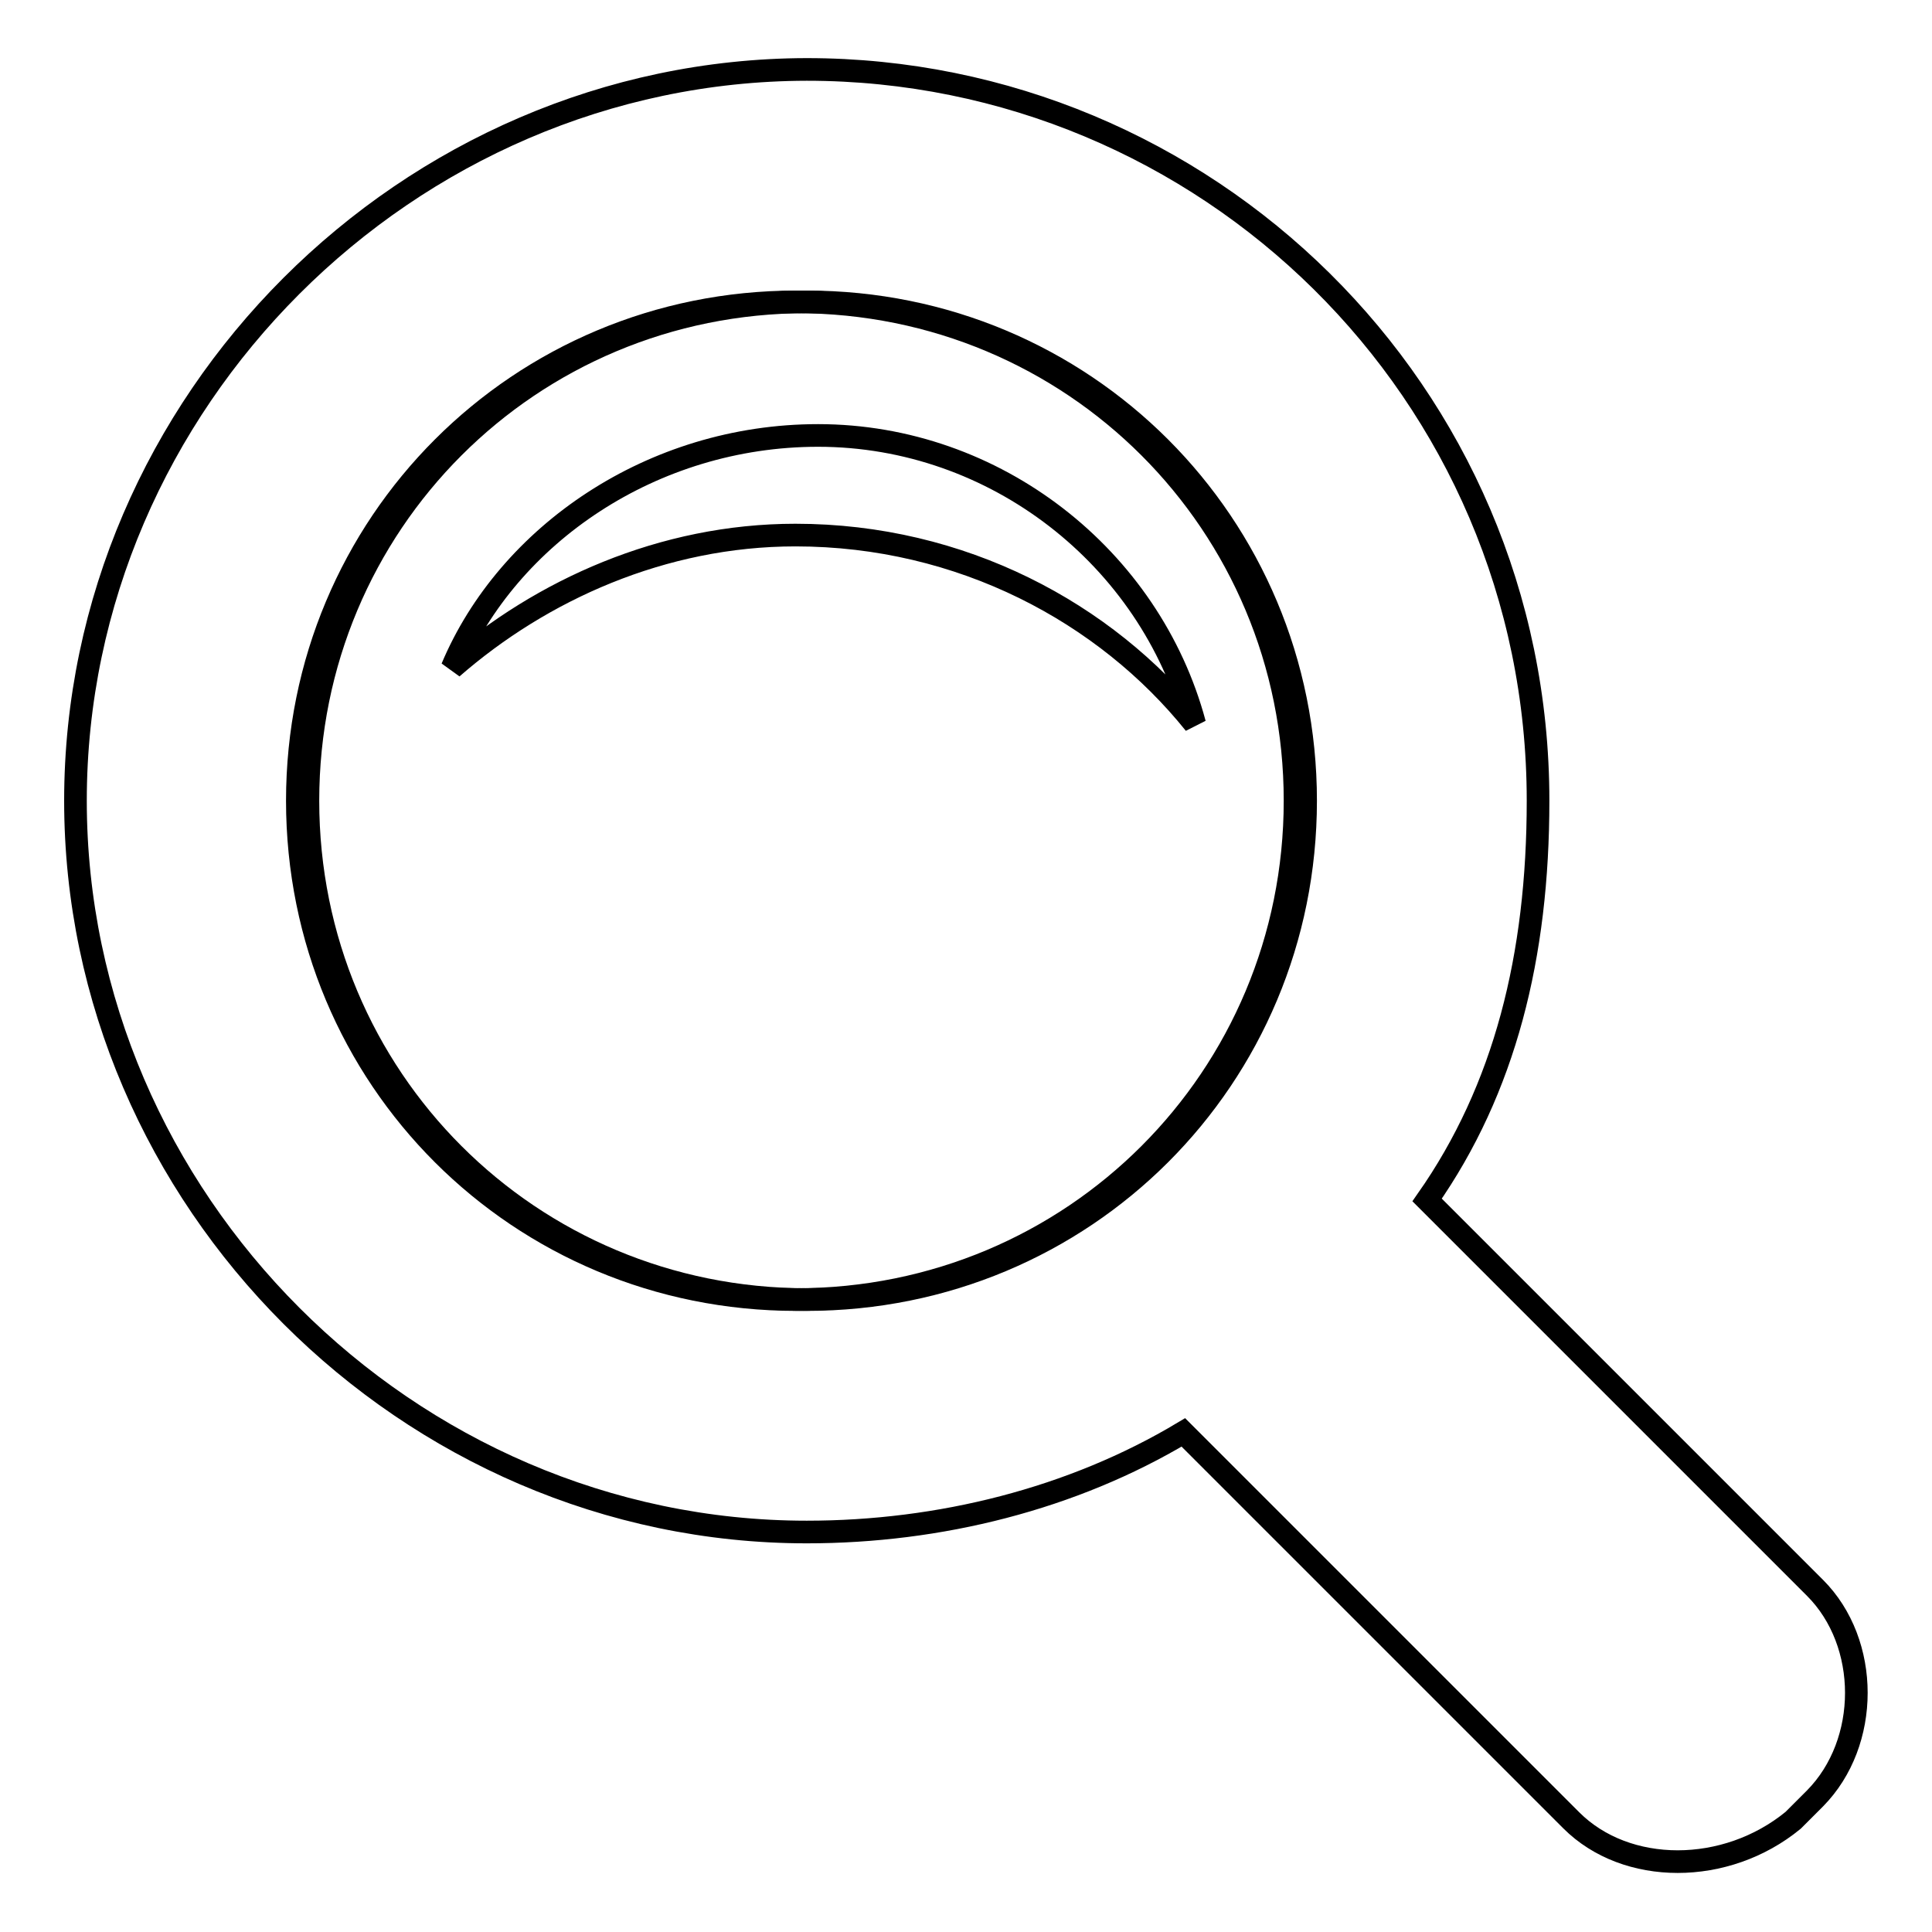
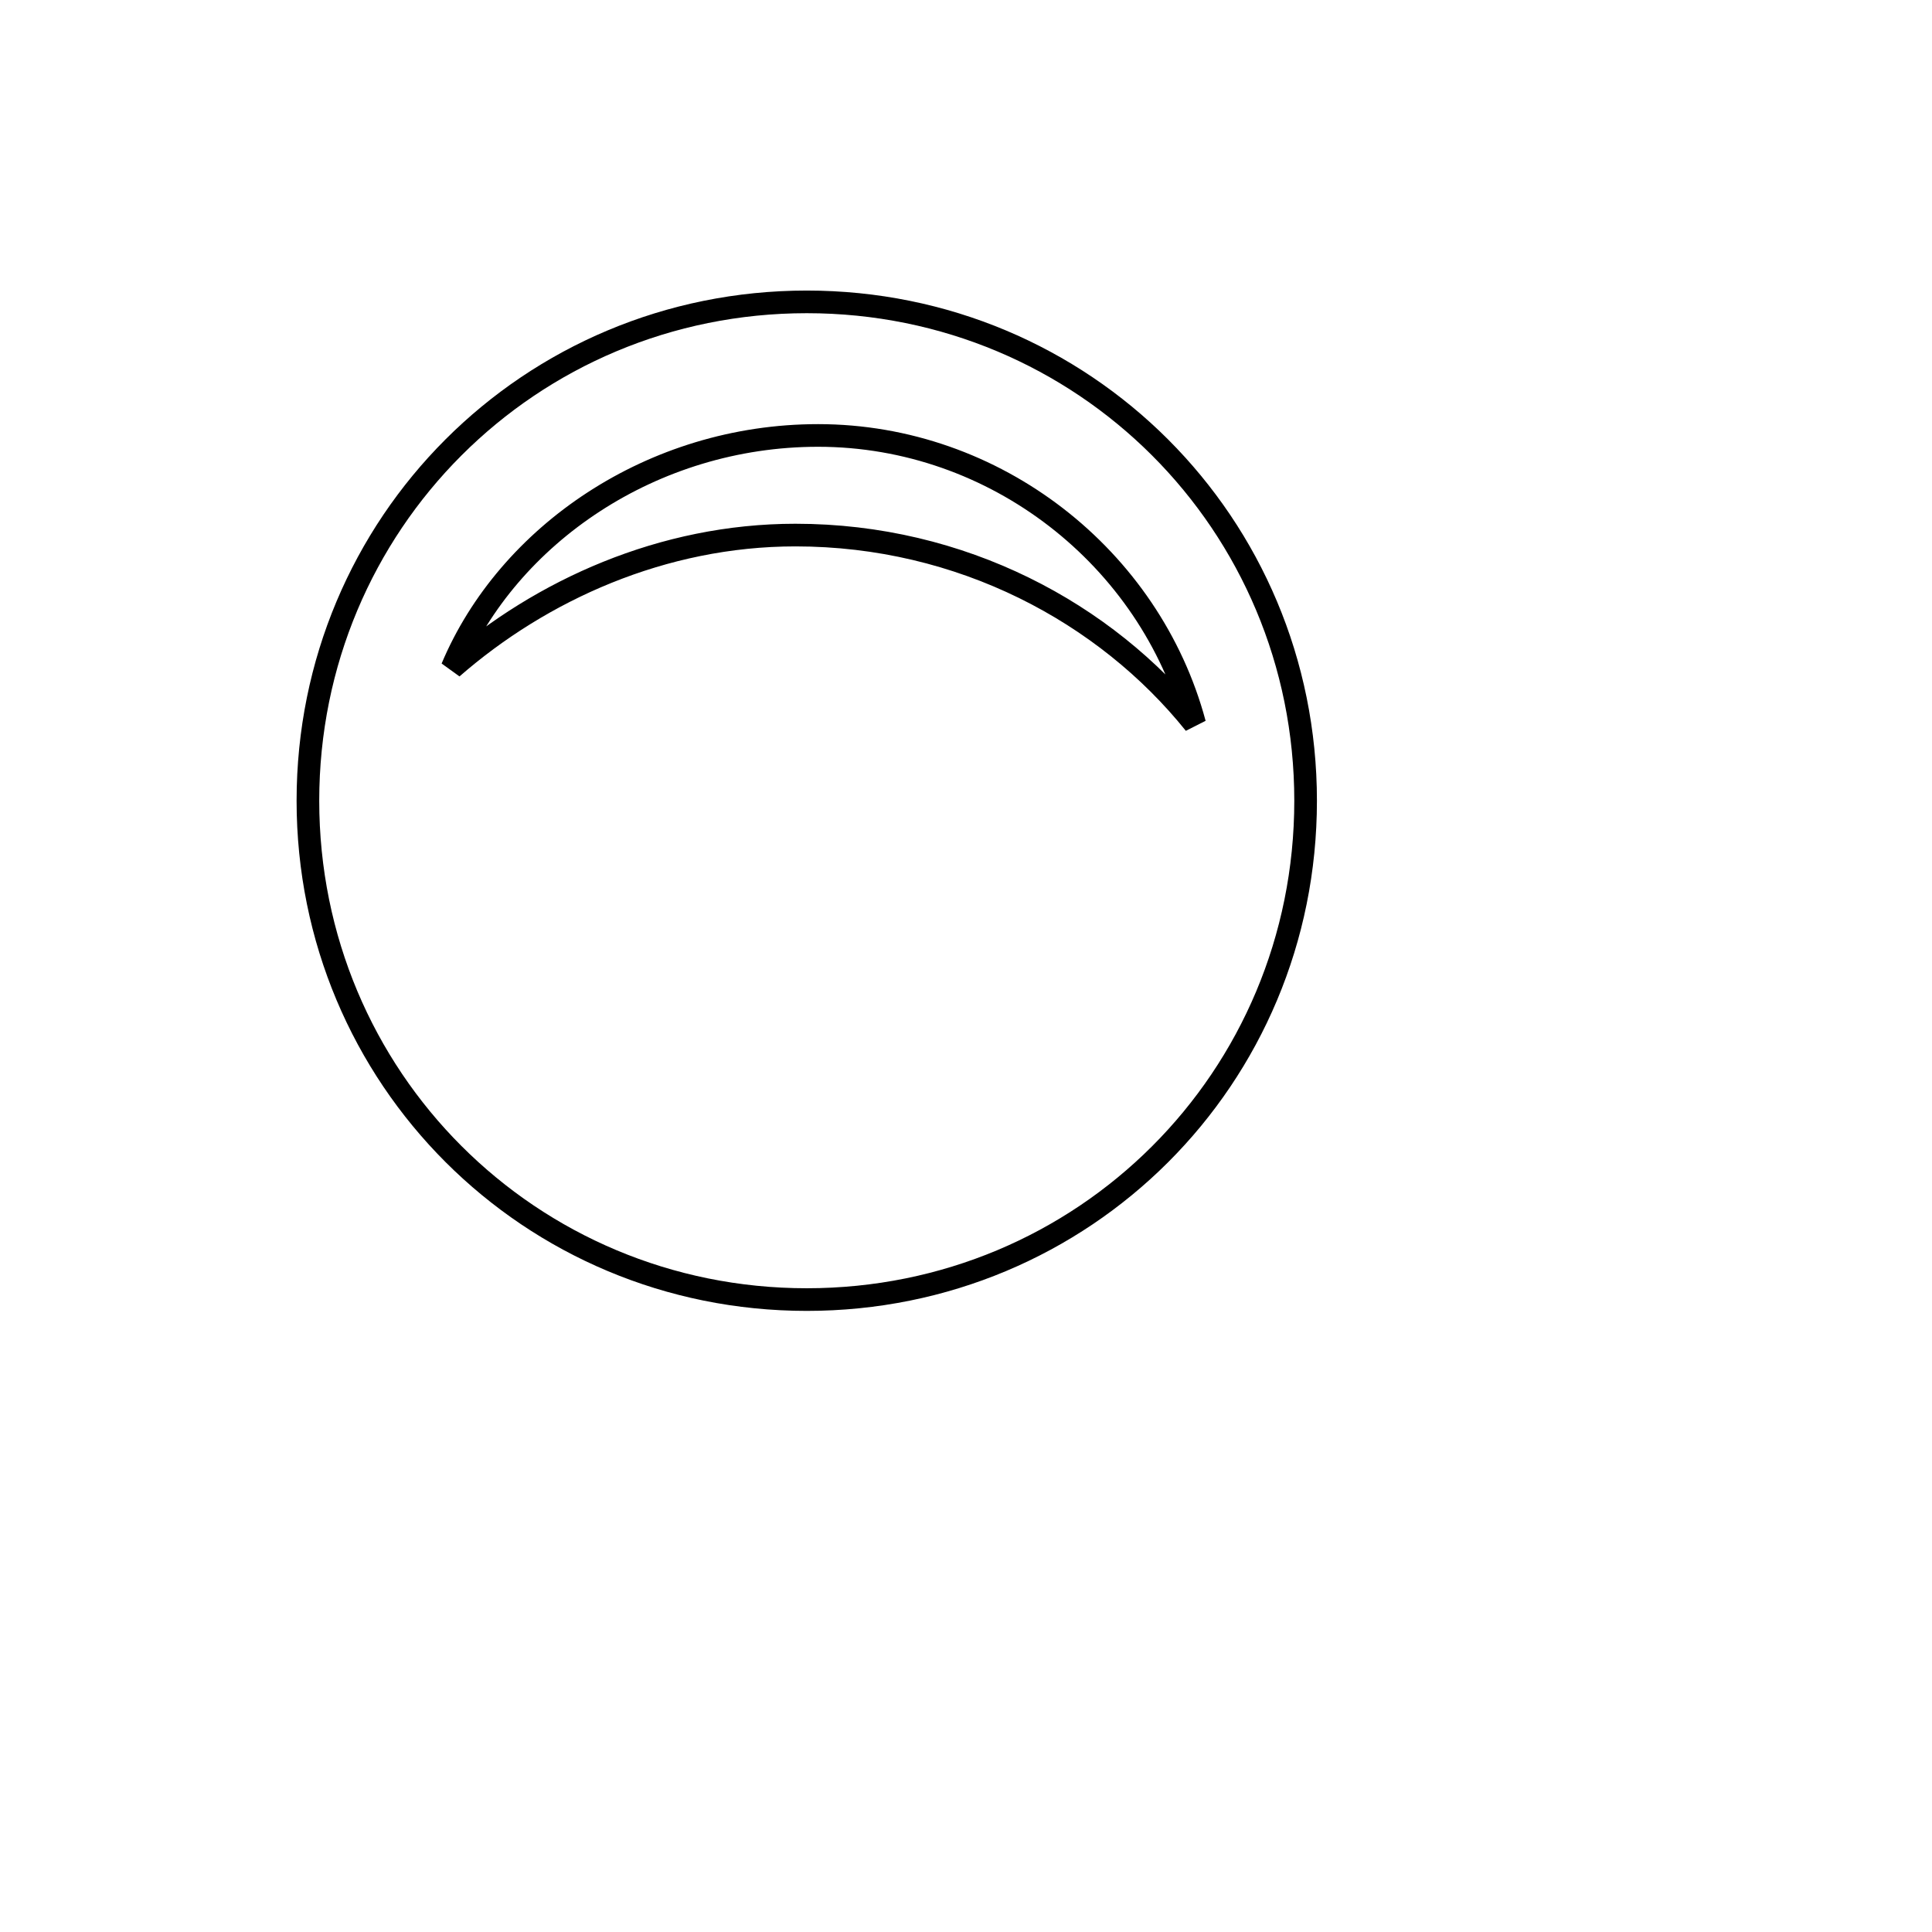
<svg xmlns="http://www.w3.org/2000/svg" version="1.1" x="0px" y="0px" viewBox="0 0 256 256" enable-background="new 0 0 256 256" xml:space="preserve">
  <g>
    <g>
      <path stroke-width="3" fill-opacity="0" stroke="#000000" d="M173,106.1c0-36.7-29.4-66.1-66.1-66.1c-36.7,0-66.1,29.4-66.1,66.1c0,36.7,29.4,66.1,66.1,66.1S173,142.9,173,106.1z" />
-       <path stroke-width="3" fill-opacity="0" stroke="#000000" d="M240.5,210.4L189.1,159c10.3-14.7,14.7-32.3,14.7-52.9c0-54.3-44.1-96.9-96.9-96.9C54,9.3,10,53.3,10,106.1s44,96.9,96.9,96.9c17.6,0,35.2-4.4,49.9-13.2l51.4,51.4c7.3,7.3,20.5,7.3,29.4,0l2.9-2.9C247.8,230.9,247.8,217.7,240.5,210.4z M39.4,106.1c0-36.7,29.4-66.1,66.1-66.1s66.1,29.4,66.1,66.1c0,36.7-29.4,66.1-66.1,66.1S39.4,142.9,39.4,106.1z" />
      <path stroke-width="3" fill-opacity="0" stroke="#000000" d="M158.3,95.9c-5.9-22-26.4-38.2-49.9-38.2c-22,0-41.1,13.2-48.5,30.8c11.8-10.3,27.9-17.6,45.5-17.6C127.4,70.9,146.5,81.2,158.3,95.9z" />
    </g>
  </g>
</svg>